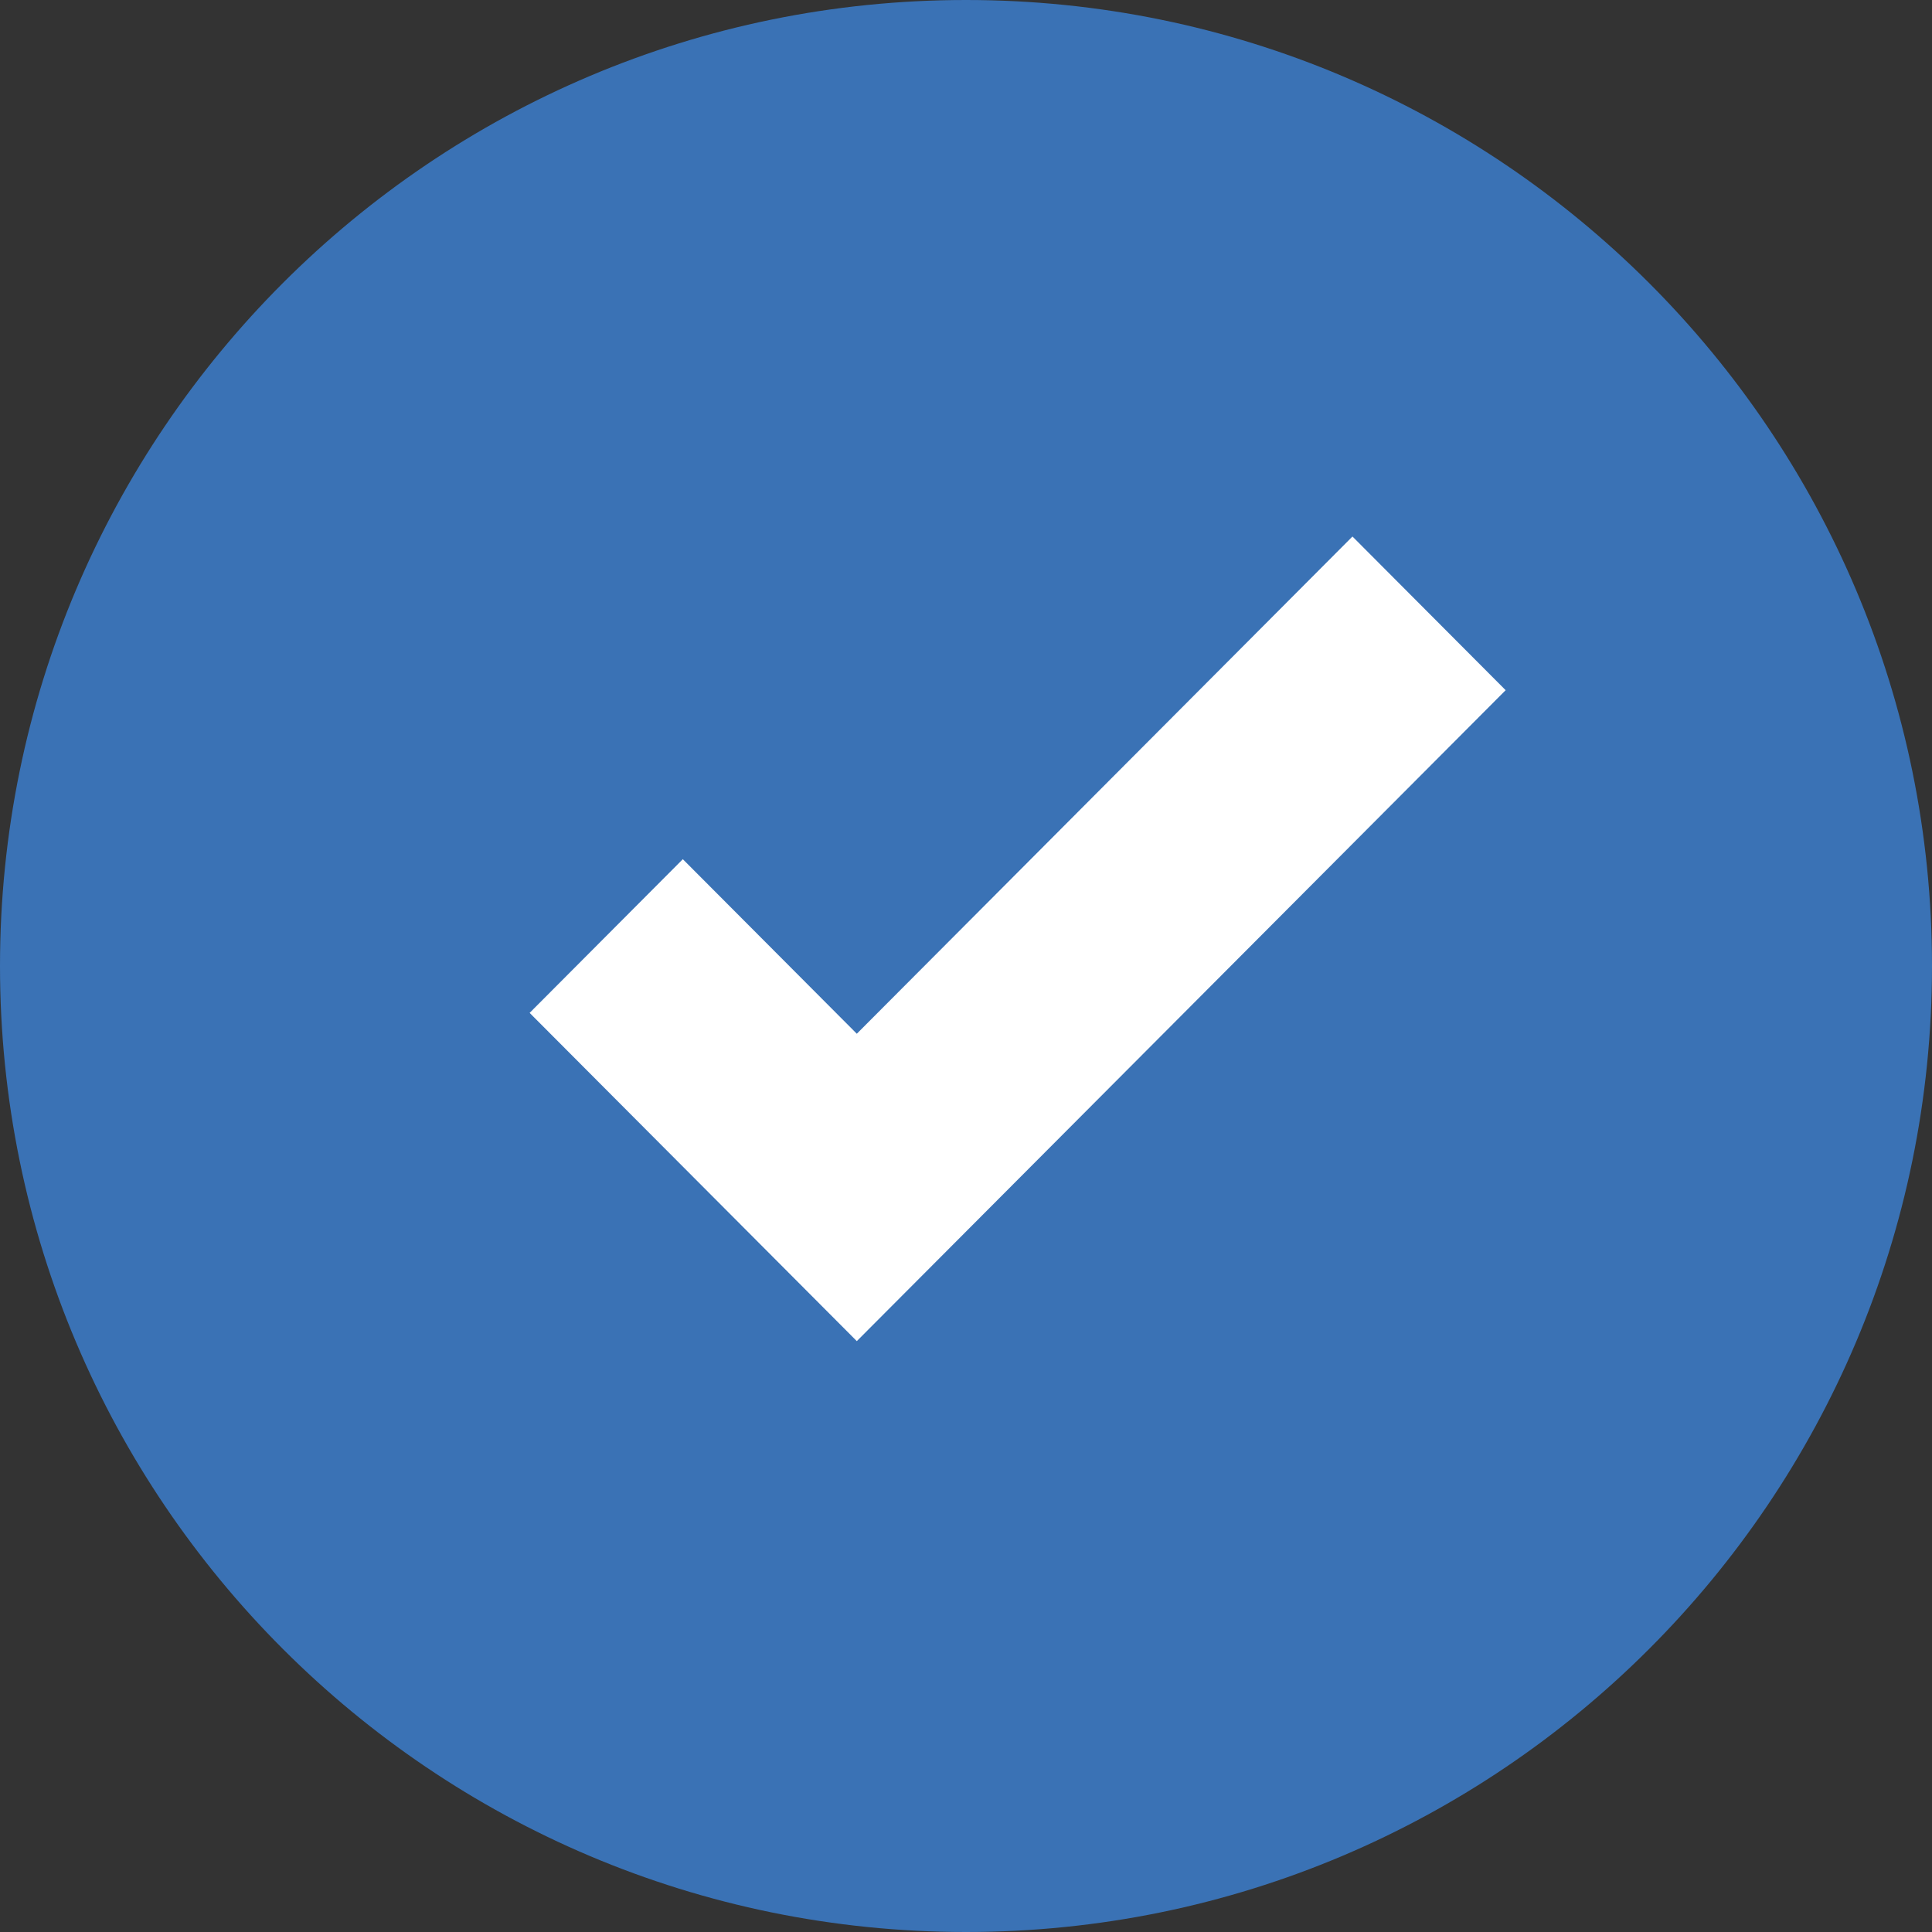
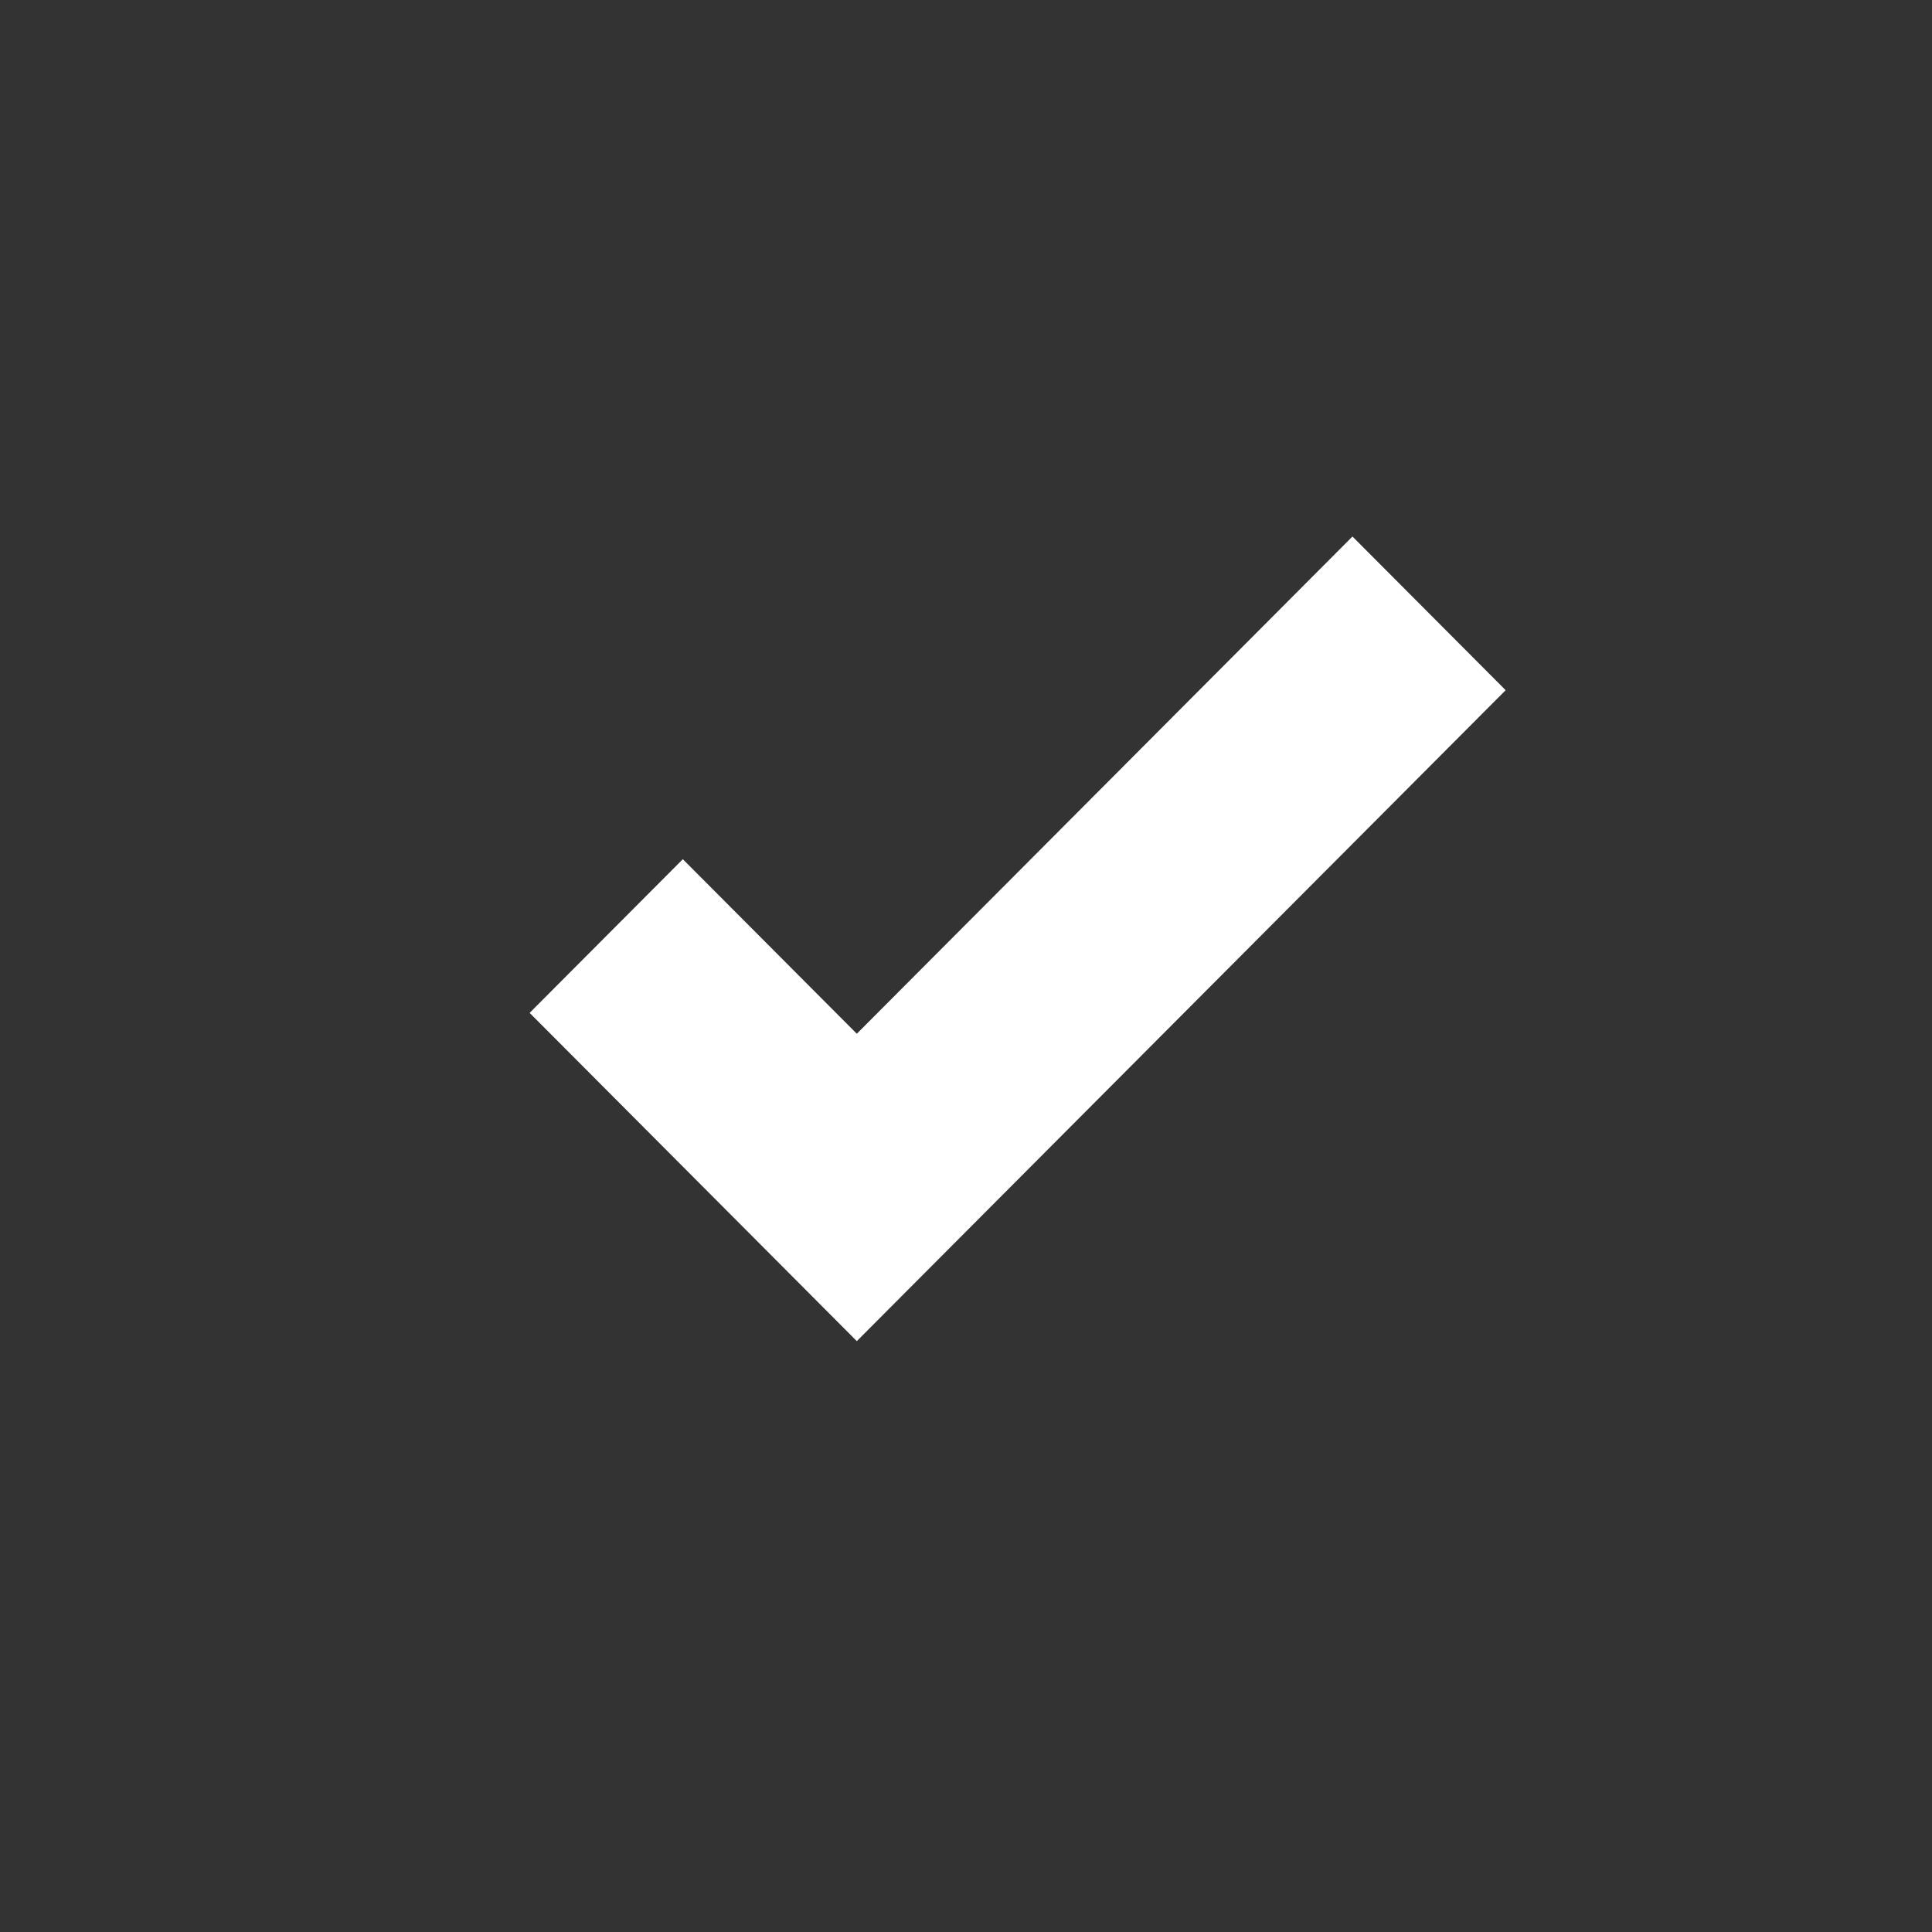
<svg xmlns="http://www.w3.org/2000/svg" width="93" height="93" viewBox="0 0 93 93" fill="none">
  <rect x="0" y="0" width="93" height="93" fill="#333333" stroke="none" />
-   <path d="M46.5 93C20.822 93 0 72.178 0 46.5C0 20.822 20.822 0 46.5 0C72.178 0 93 20.822 93 46.5C93 72.178 72.178 93 46.5 93Z" fill="#3A72B5" />
  <path d="M41.244 64.557L25.495 48.757L32.869 41.359L41.244 49.761L65.103 25.826L72.477 33.224L41.244 64.557Z" fill="white" />
</svg>